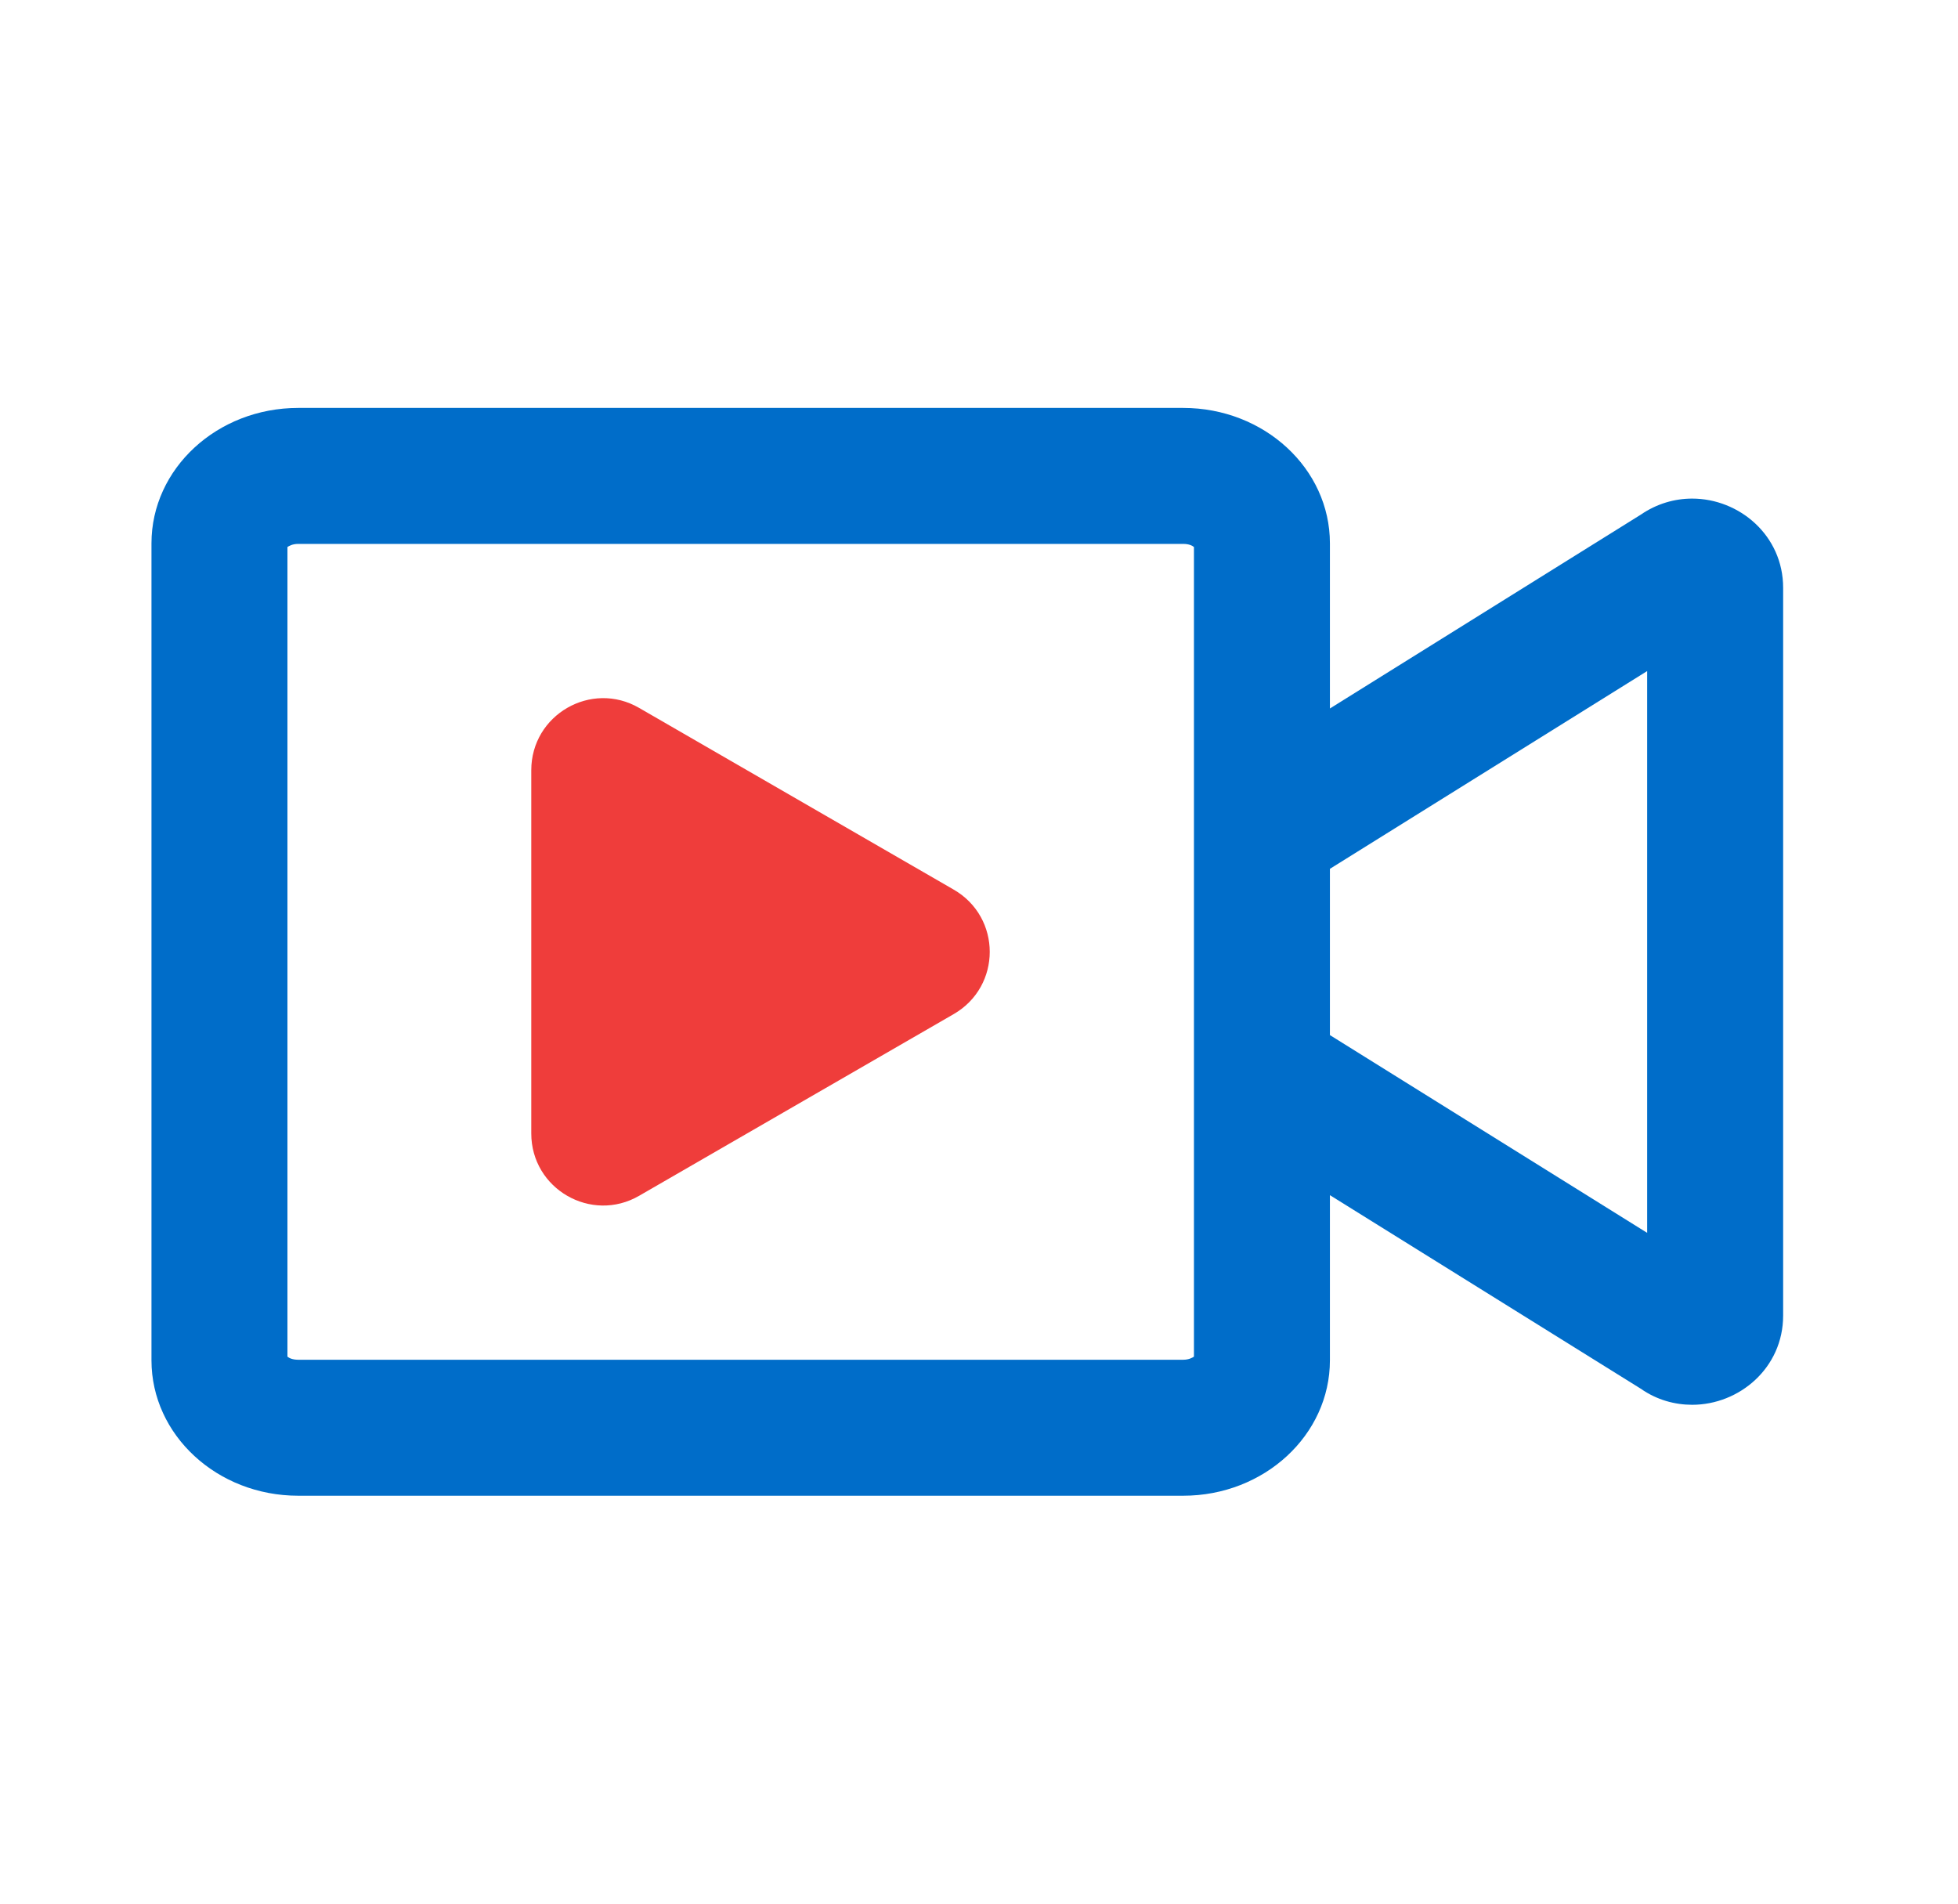
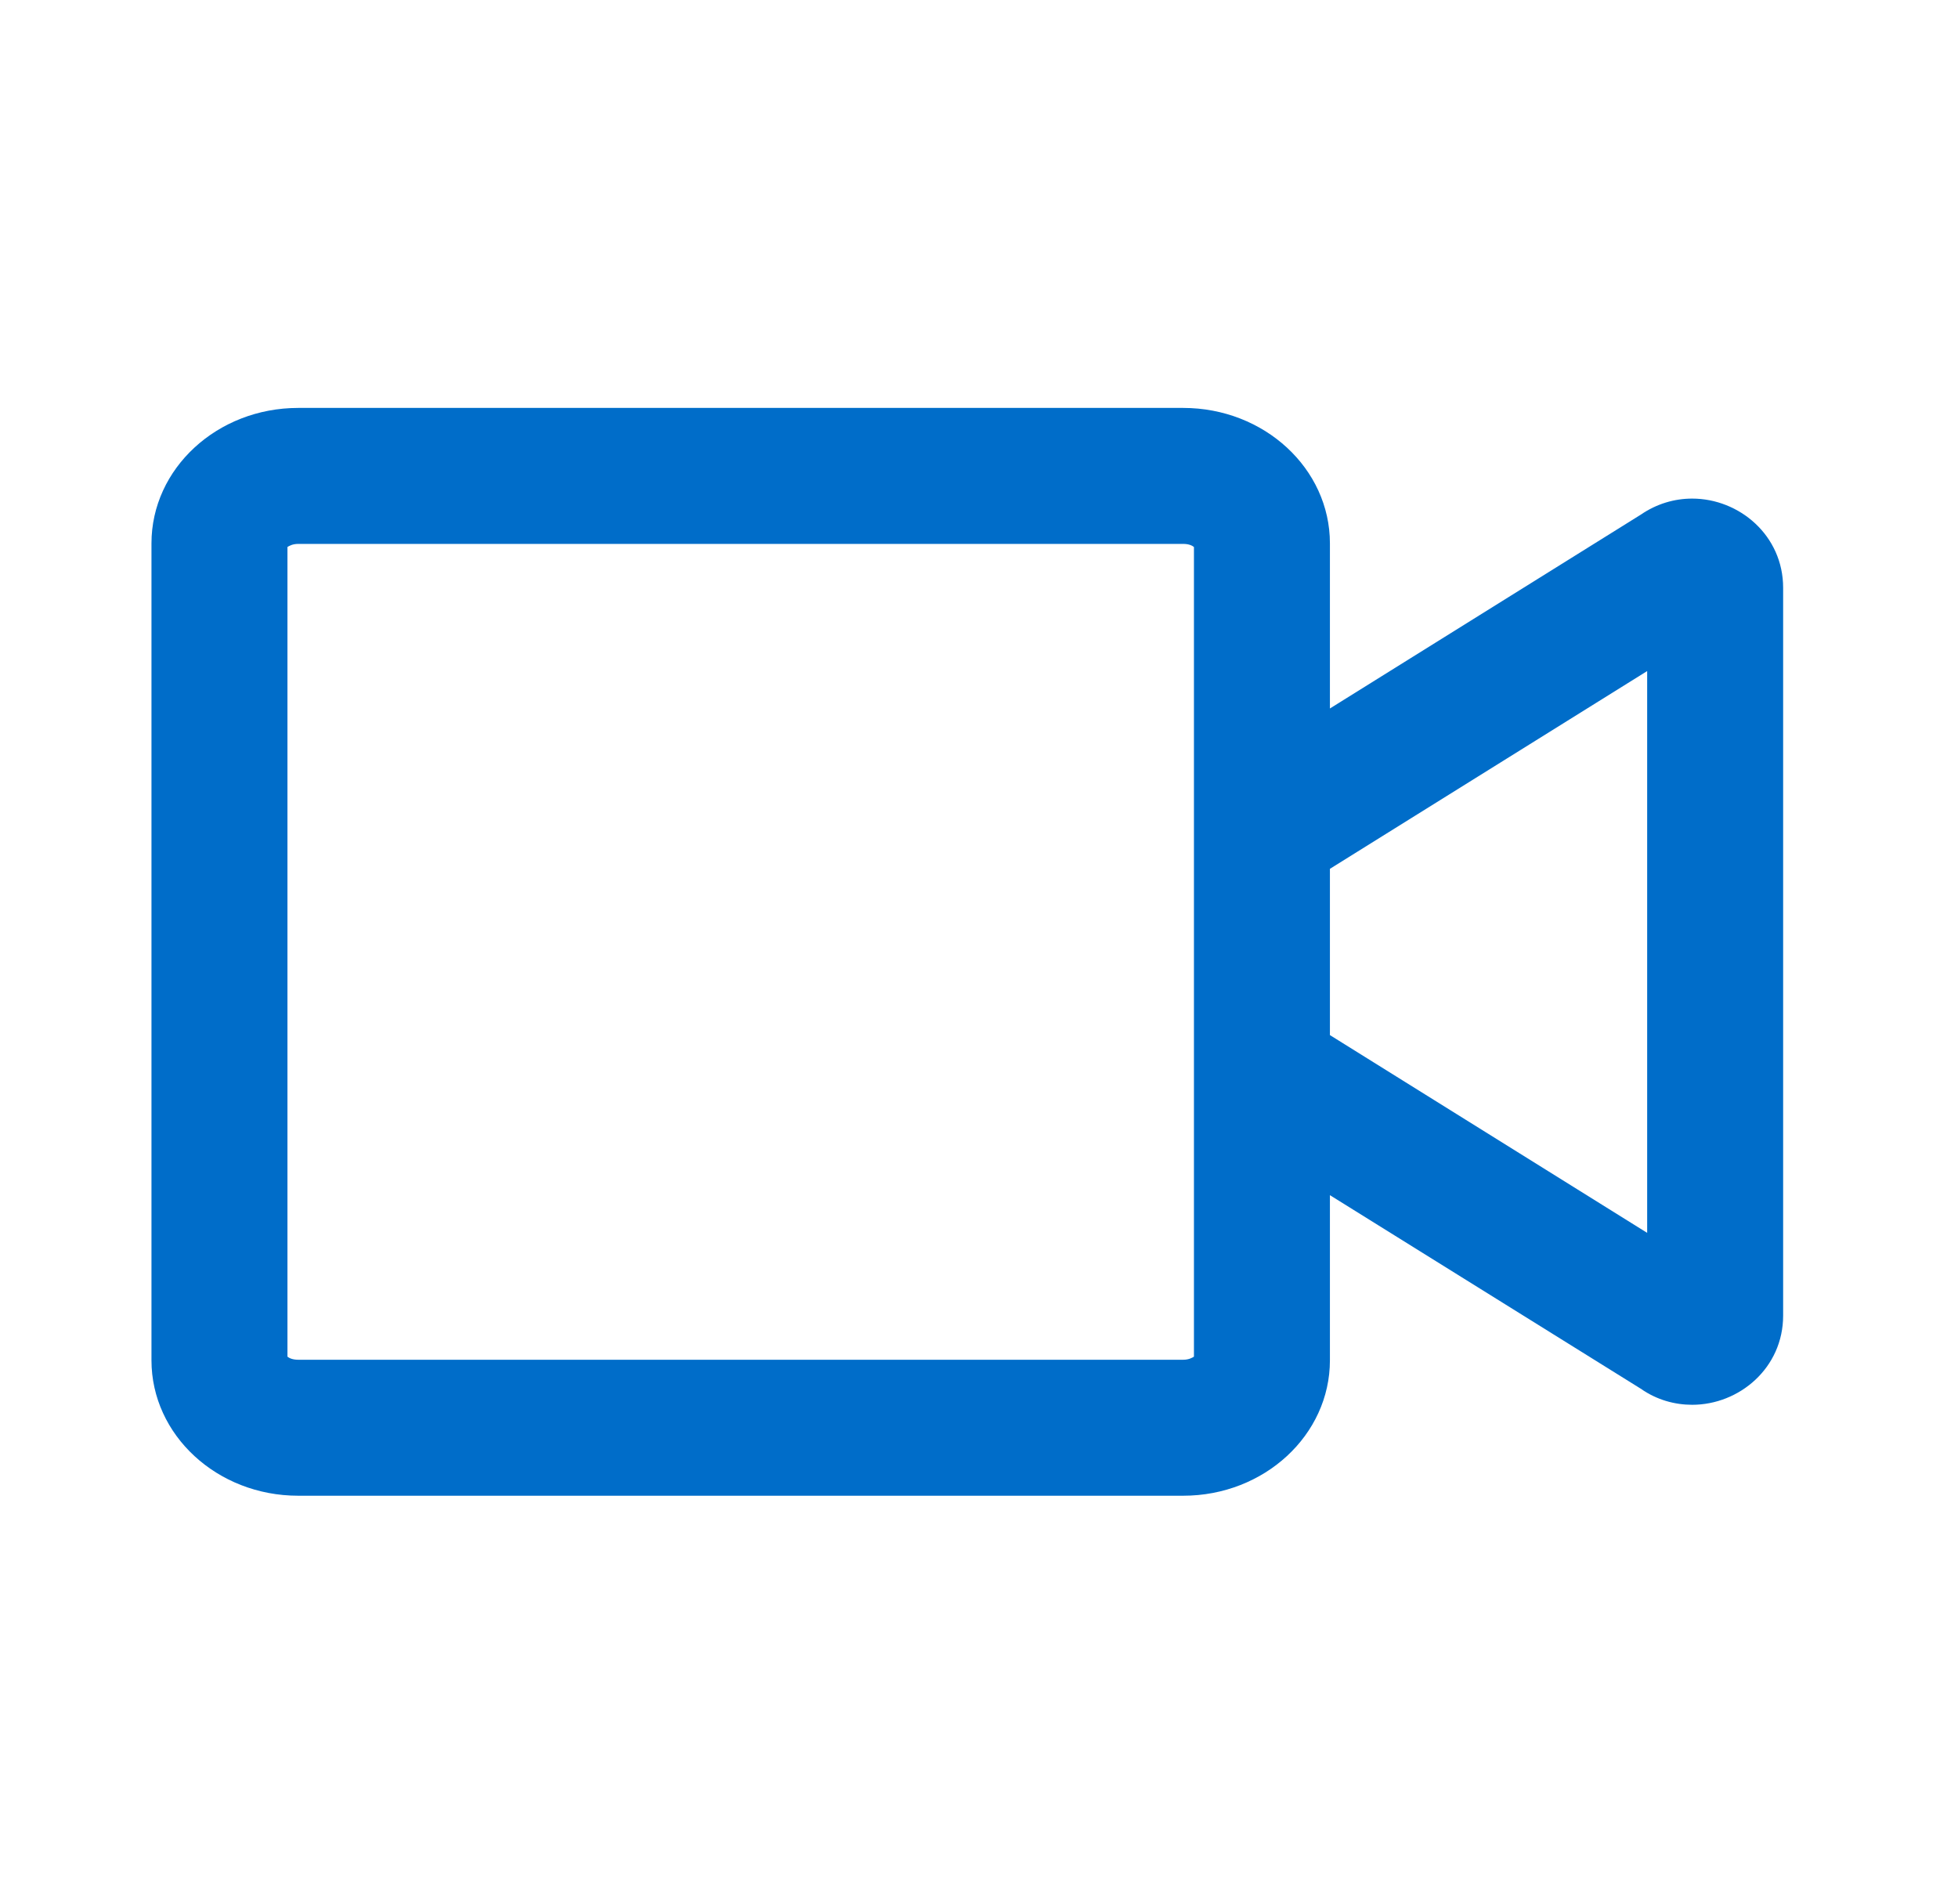
<svg xmlns="http://www.w3.org/2000/svg" width="36" height="35" viewBox="0 0 36 35" fill="none">
  <path d="M31.113 9.167C30.79 9.167 30.462 9.26 30.165 9.464L24.452 13.026V9.99C24.452 8.615 23.244 7.5 21.754 7.5H5.483C3.993 7.5 2.785 8.615 2.785 9.99V25.01C2.785 26.385 3.993 27.5 5.483 27.5H21.754C23.244 27.5 24.452 26.385 24.452 25.01V21.974L30.165 25.531C30.462 25.74 30.796 25.828 31.113 25.828C31.978 25.828 32.785 25.151 32.785 24.188V10.807C32.785 9.844 31.978 9.167 31.113 9.167ZM21.952 24.943C21.921 24.963 21.858 25 21.754 25H5.483C5.379 25 5.316 24.969 5.285 24.943V10.057C5.316 10.037 5.379 10 5.483 10H21.754C21.858 10 21.921 10.031 21.952 10.057V24.943ZM30.285 22.667L24.452 19.031V15.974L30.285 12.338V22.667Z" fill="#006DC9" />
-   <path d="M17.533 16.355L11.752 13.016C10.872 12.505 9.768 13.141 9.768 14.162V20.839C9.768 21.86 10.872 22.495 11.752 21.985L17.533 18.646C18.419 18.136 18.419 16.865 17.533 16.355Z" fill="#EF3D3B" />
</svg>